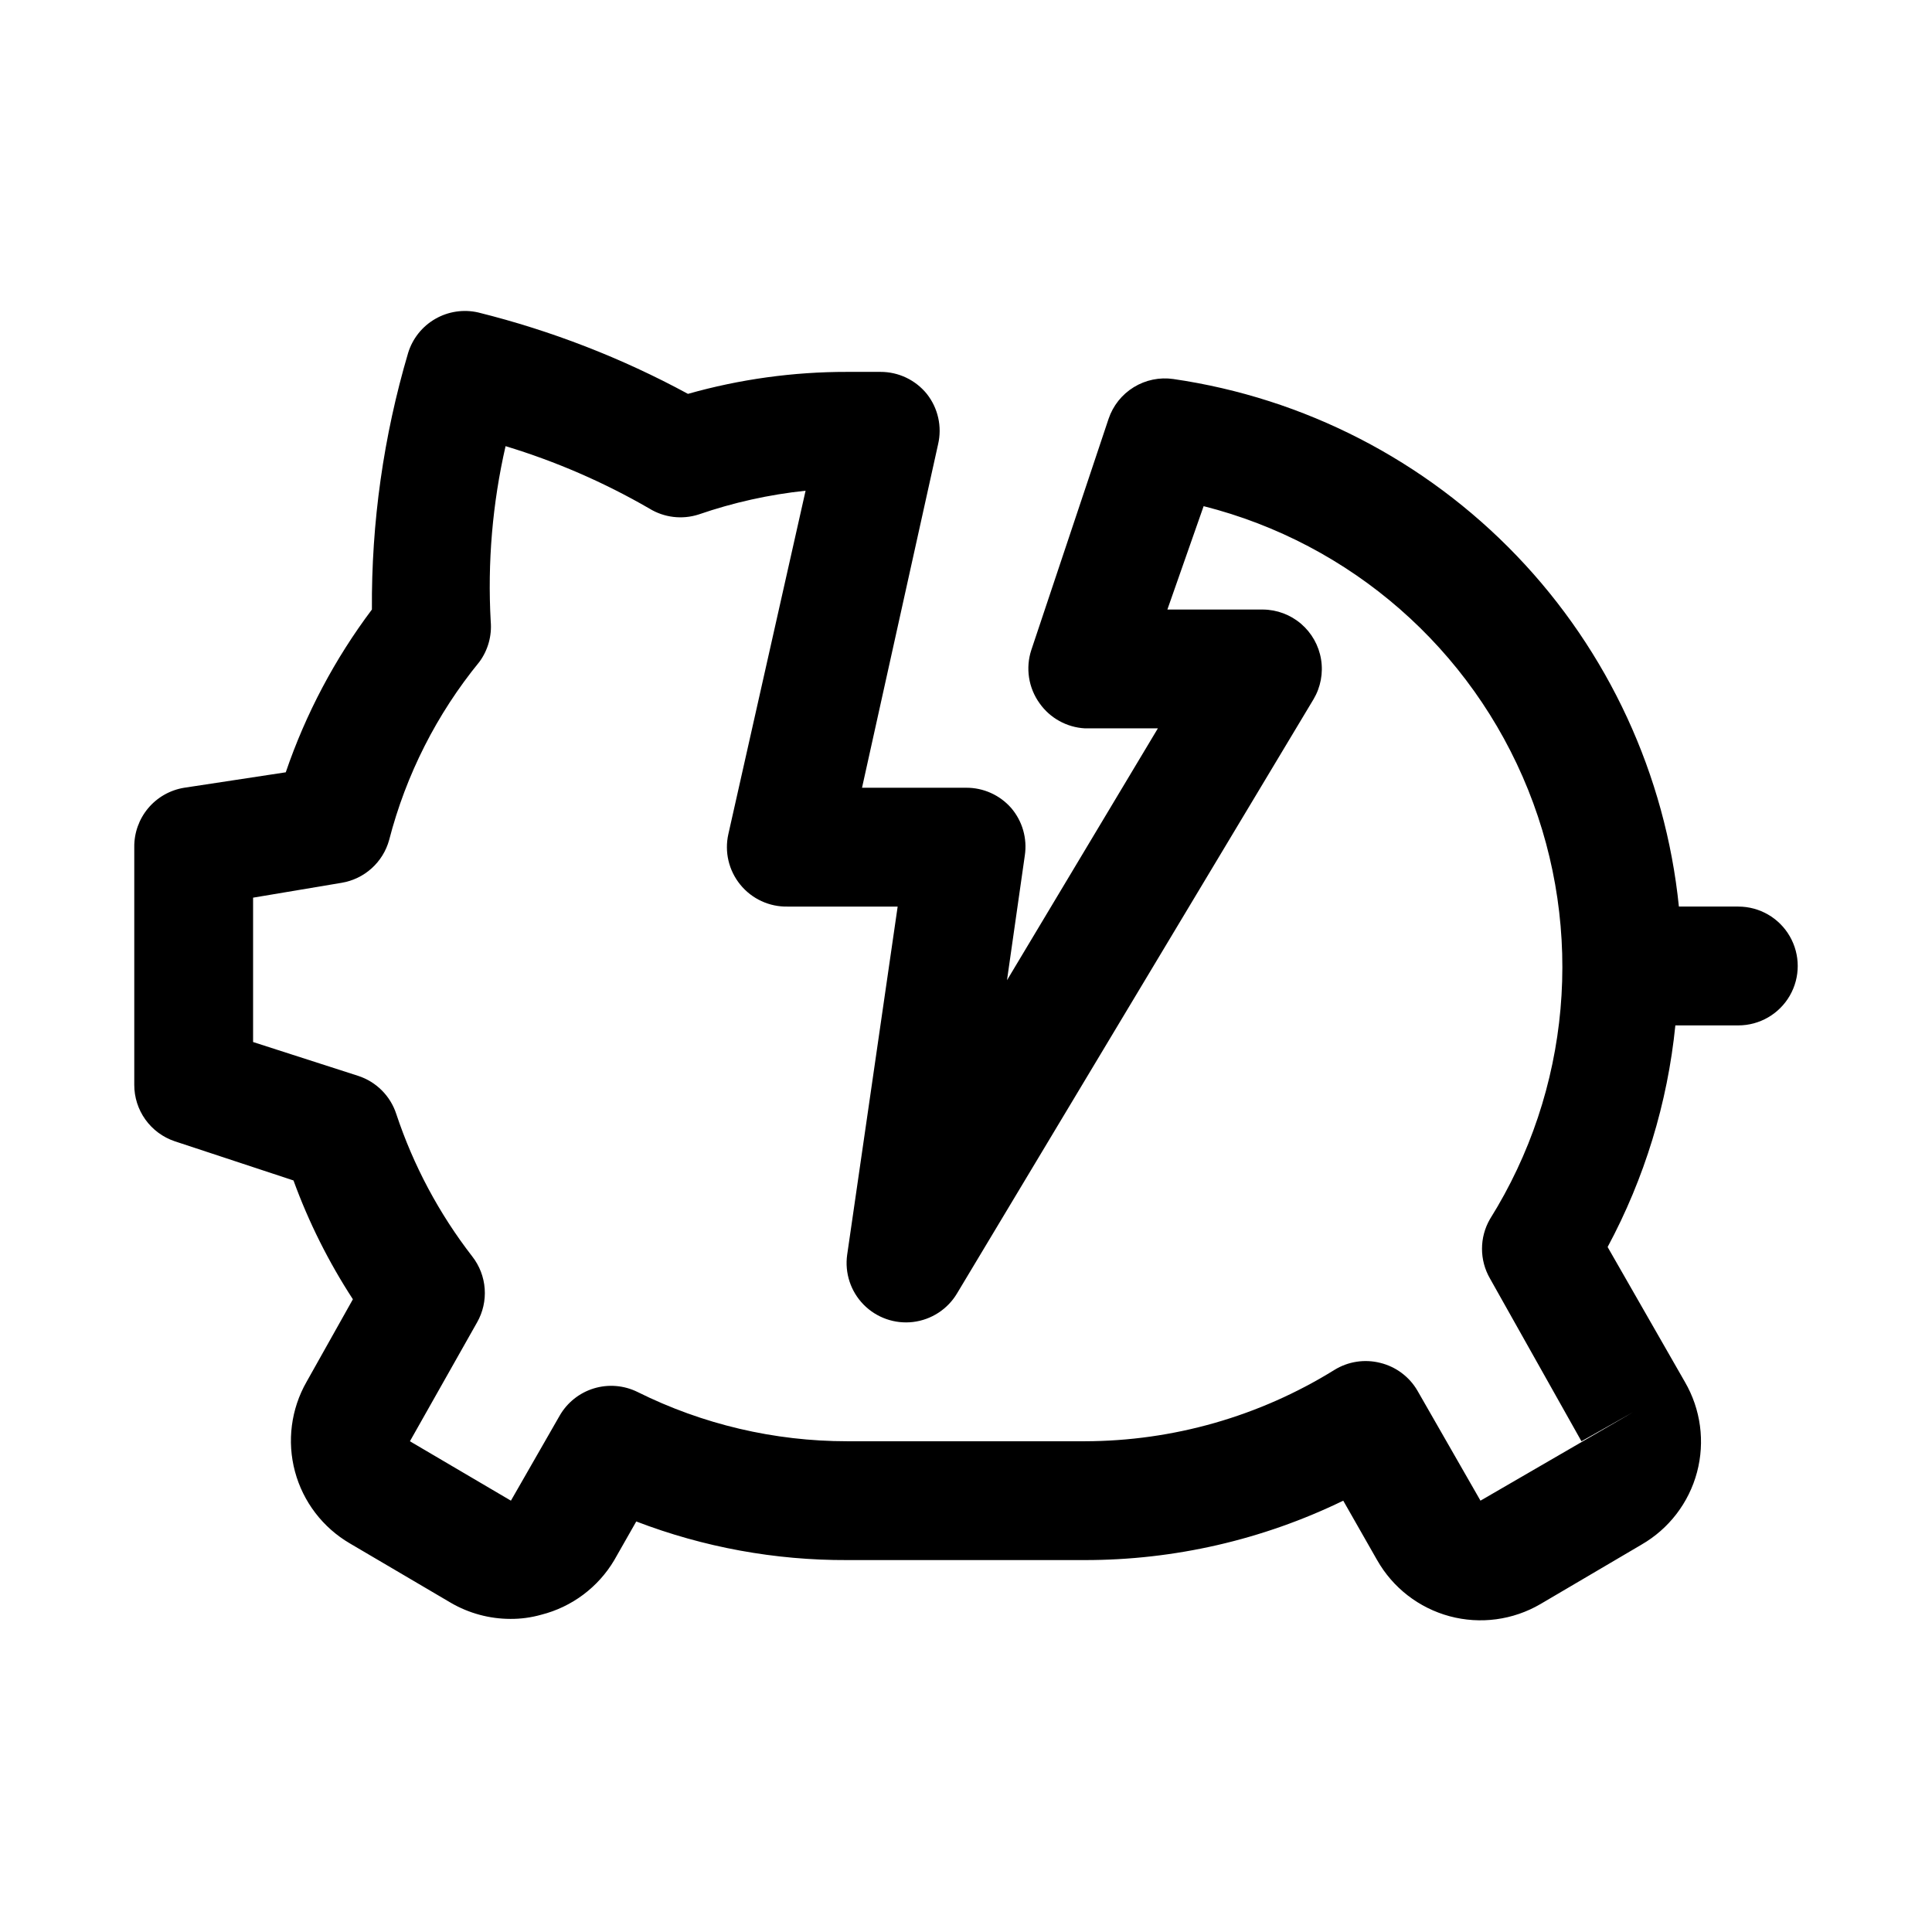
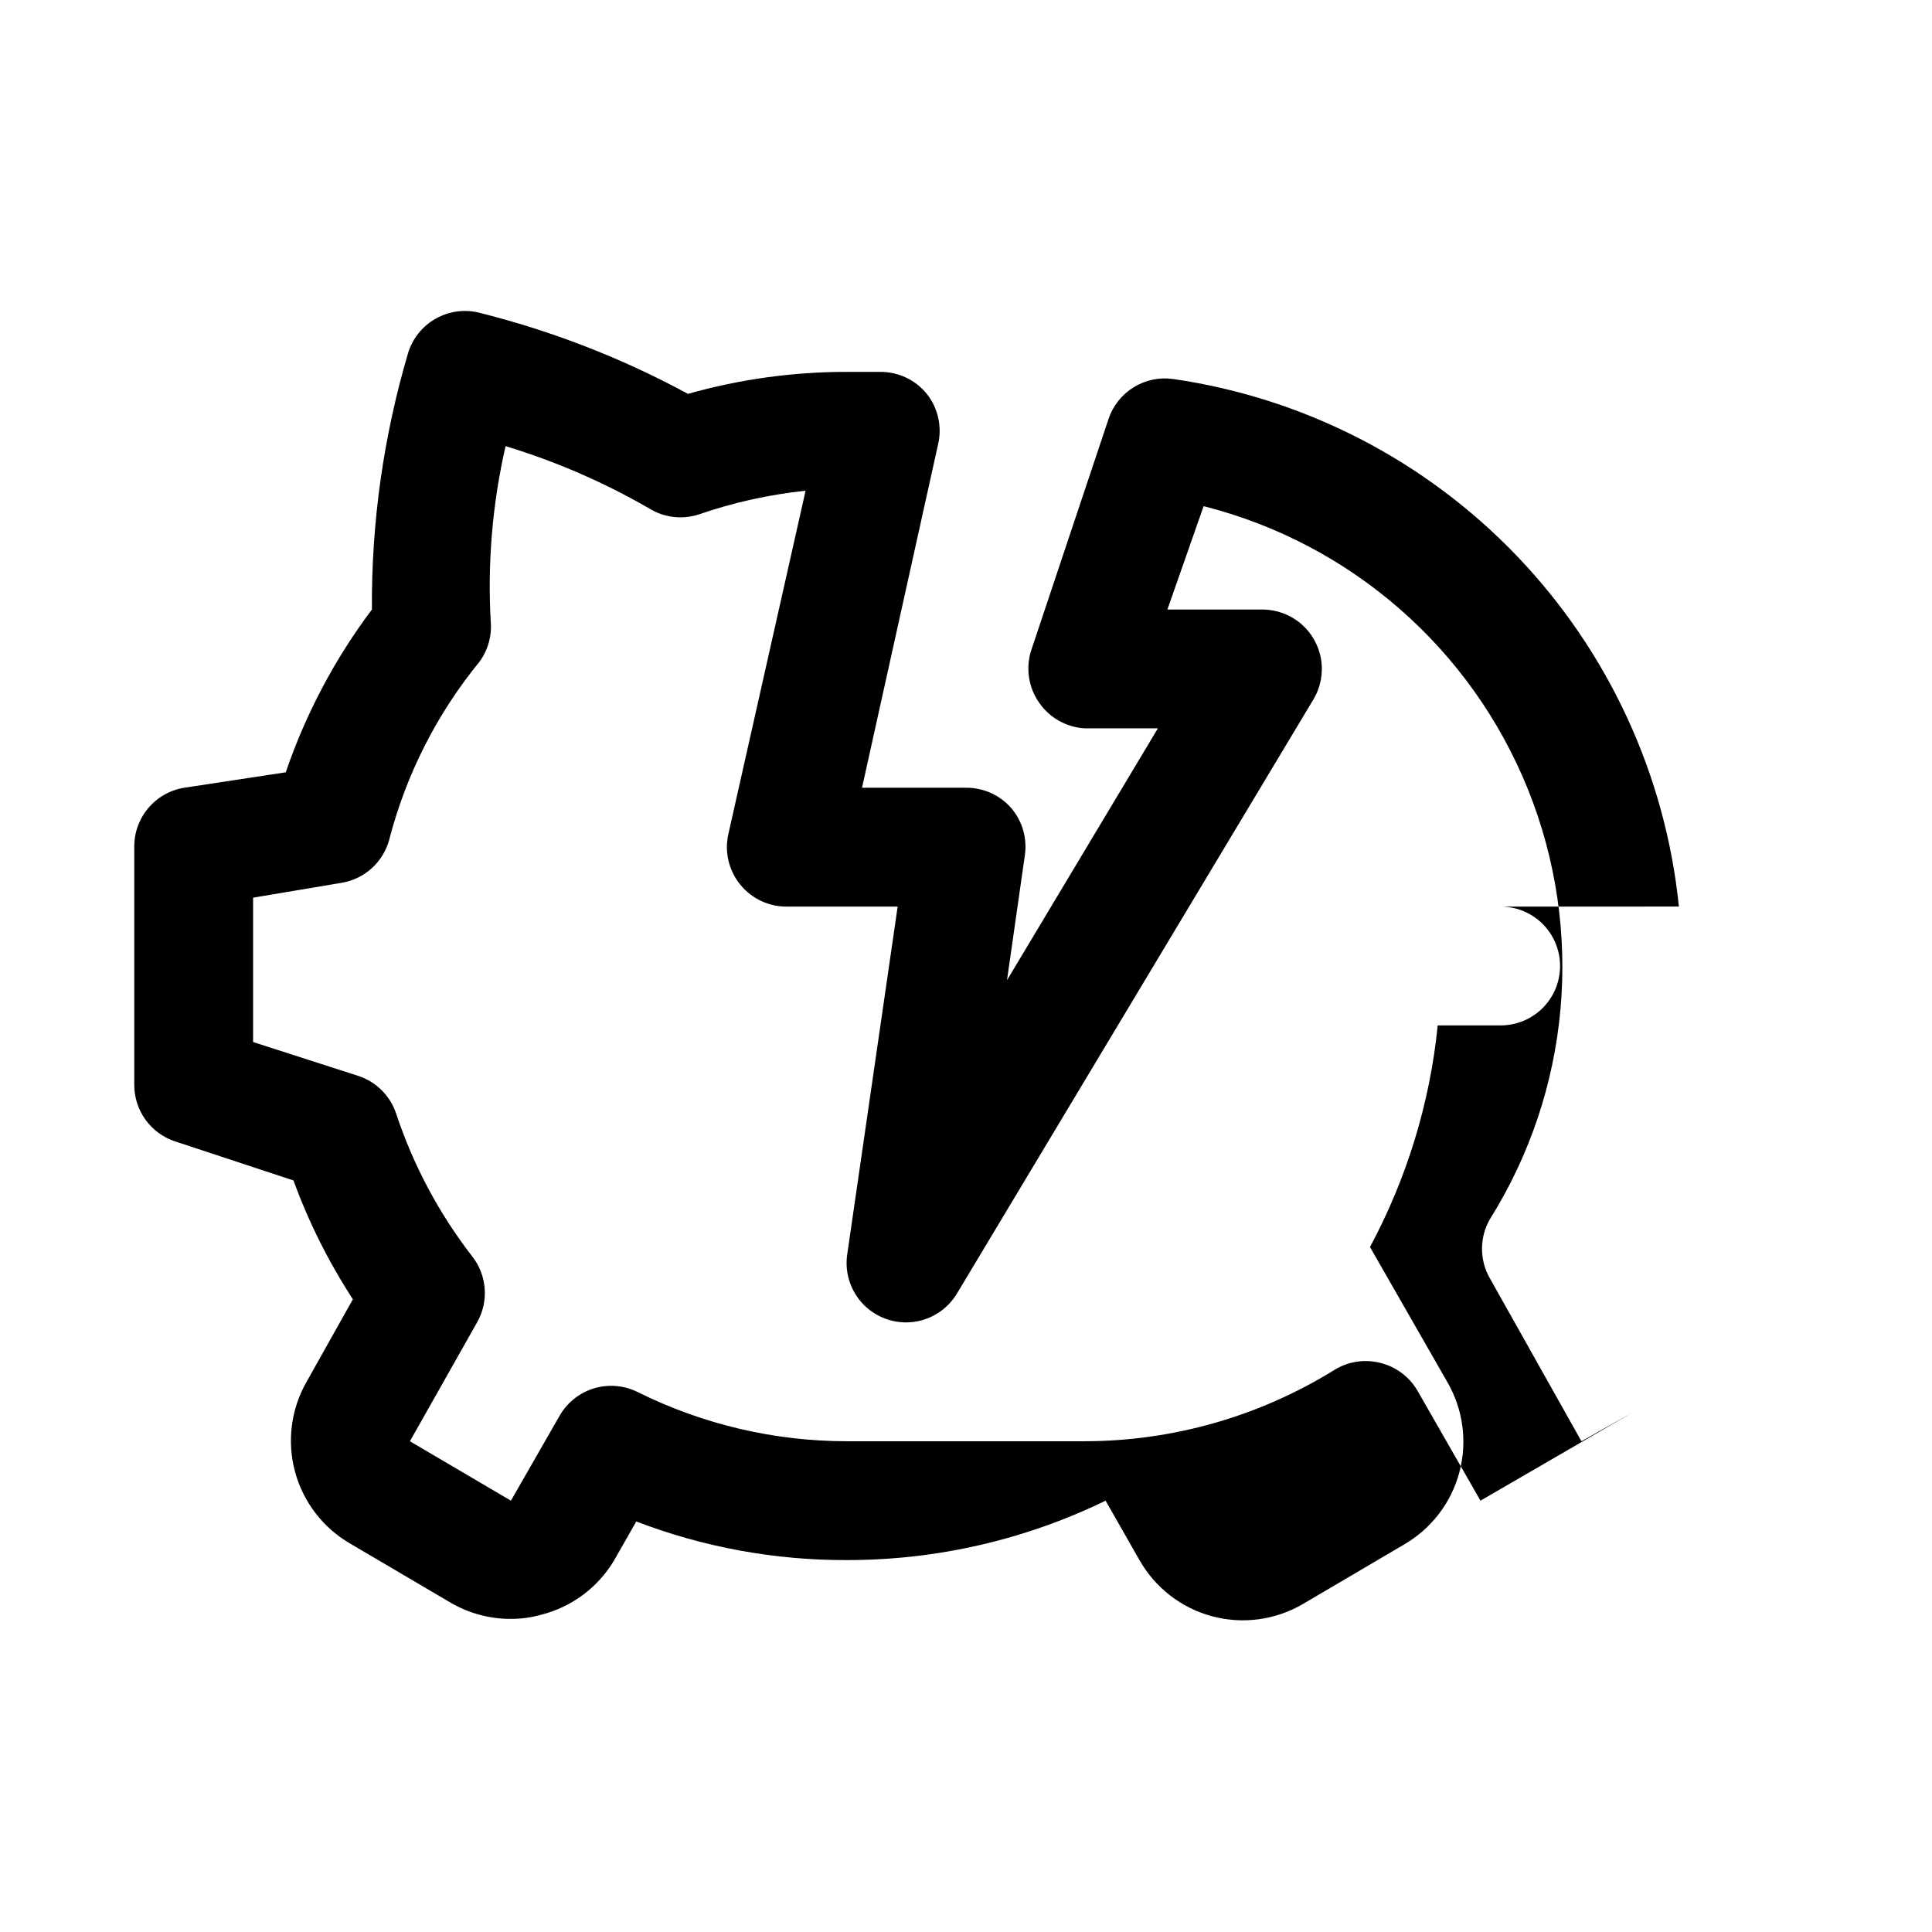
<svg xmlns="http://www.w3.org/2000/svg" fill="#000000" width="800px" height="800px" version="1.1" viewBox="144 144 512 512">
-   <path d="m604.67 384.25h-15.746c-3.562-34.898-18.68-67.609-42.953-92.938-24.273-25.328-56.312-41.824-91.027-46.867-3.641-0.527-7.352 0.242-10.488 2.168-3.137 1.926-5.496 4.891-6.672 8.379l-20.469 61.246v-0.004c-1.582 4.805-0.762 10.078 2.203 14.172 2.773 3.91 7.18 6.344 11.969 6.613h19.363l-39.988 66.754 4.723-33.062c0.68-4.527-0.641-9.121-3.621-12.594-3.023-3.441-7.391-5.394-11.965-5.356h-27.555l20.152-91c1.102-4.684 0-9.613-2.988-13.383-3.004-3.699-7.519-5.84-12.281-5.824h-8.816c-14.27-0.02-28.469 1.941-42.195 5.824-17.539-9.508-36.215-16.754-55.578-21.57-3.875-0.891-7.945-0.281-11.391 1.703-3.449 1.984-6.016 5.203-7.188 9.004-6.523 22.078-9.758 44.996-9.602 68.016-9.836 13.086-17.543 27.645-22.828 43.137l-26.922 4.094c-3.727 0.605-7.113 2.527-9.539 5.414-2.426 2.891-3.734 6.559-3.688 10.332v62.977c-0.008 3.301 1.02 6.519 2.941 9.203 1.922 2.684 4.637 4.695 7.766 5.754l31.488 10.391c4.031 11.059 9.316 21.621 15.742 31.488l-12.281 21.883c-4.117 7.211-5.219 15.758-3.066 23.777s7.387 14.867 14.562 19.047l26.766 15.742h-0.004c4.785 2.777 10.215 4.242 15.746 4.254 2.766 0.02 5.523-0.352 8.188-1.105 8.125-2.055 15.094-7.269 19.363-14.484l5.824-10.234v0.004c17.84 6.84 36.789 10.309 55.895 10.23h62.977c23.727 0.012 47.145-5.371 68.484-15.742l8.973 15.742h0.004c4.152 7.332 11.074 12.691 19.211 14.883 8.137 2.188 16.812 1.023 24.082-3.231l26.766-15.742v-0.004c7.262-4.18 12.555-11.082 14.715-19.18 2.156-8.094 0.996-16.719-3.223-23.957l-20.469-35.738h0.004c9.777-18.207 15.879-38.164 17.949-58.727h16.688c5.625 0 10.82-3 13.633-7.871s2.812-10.875 0-15.746-8.008-7.871-13.633-7.871zm-27.867 133.98-40.461 23.461-16.691-29.125c-2.156-3.719-5.738-6.391-9.918-7.402-4.129-1.035-8.504-0.352-12.121 1.891-19.863 12.309-42.758 18.852-66.125 18.891h-62.977c-19.289 0.004-38.312-4.469-55.578-13.066-3.594-1.77-7.727-2.106-11.559-0.938-3.832 1.172-7.074 3.758-9.066 7.234l-12.91 22.516-26.766-15.742 17.789-31.488 0.004-0.004c1.543-2.707 2.25-5.816 2.023-8.926-0.223-3.113-1.367-6.086-3.285-8.547-8.809-11.363-15.621-24.141-20.152-37.785-1.559-4.777-5.301-8.52-10.074-10.078l-27.867-8.973v-38.258l23.457-3.938c2.965-0.492 5.723-1.82 7.953-3.828 2.234-2.008 3.844-4.613 4.644-7.508 4.461-17.293 12.625-33.406 23.93-47.23 2.266-3.086 3.328-6.894 2.992-10.707-0.871-15.59 0.453-31.227 3.934-46.445 13.293 4.027 26.078 9.574 38.102 16.531 3.918 2.406 8.691 2.984 13.066 1.574 9.18-3.168 18.688-5.281 28.34-6.297l-20.465 91c-1.059 4.707 0.102 9.641 3.148 13.383 3.07 3.785 7.719 5.938 12.594 5.824h29.125l-13.379 92.262c-0.684 4.84 0.926 9.723 4.344 13.211 3.422 3.492 8.273 5.195 13.125 4.613 4.852-0.586 9.16-3.391 11.656-7.59l94.465-157.44c1.891-3.188 2.594-6.938 1.992-10.594-0.602-3.652-2.477-6.981-5.285-9.391-2.812-2.41-6.387-3.754-10.09-3.789h-25.348l9.605-27.395c39.027 9.871 70.988 37.805 85.996 75.16 15.004 37.359 11.246 79.641-10.113 113.77-2.812 4.871-2.812 10.875 0 15.746l24.246 43.137z" />
+   <path d="m604.67 384.25h-15.746c-3.562-34.898-18.68-67.609-42.953-92.938-24.273-25.328-56.312-41.824-91.027-46.867-3.641-0.527-7.352 0.242-10.488 2.168-3.137 1.926-5.496 4.891-6.672 8.379l-20.469 61.246v-0.004c-1.582 4.805-0.762 10.078 2.203 14.172 2.773 3.91 7.18 6.344 11.969 6.613h19.363l-39.988 66.754 4.723-33.062c0.68-4.527-0.641-9.121-3.621-12.594-3.023-3.441-7.391-5.394-11.965-5.356h-27.555l20.152-91c1.102-4.684 0-9.613-2.988-13.383-3.004-3.699-7.519-5.84-12.281-5.824h-8.816c-14.27-0.02-28.469 1.941-42.195 5.824-17.539-9.508-36.215-16.754-55.578-21.57-3.875-0.891-7.945-0.281-11.391 1.703-3.449 1.984-6.016 5.203-7.188 9.004-6.523 22.078-9.758 44.996-9.602 68.016-9.836 13.086-17.543 27.645-22.828 43.137l-26.922 4.094c-3.727 0.605-7.113 2.527-9.539 5.414-2.426 2.891-3.734 6.559-3.688 10.332v62.977c-0.008 3.301 1.02 6.519 2.941 9.203 1.922 2.684 4.637 4.695 7.766 5.754l31.488 10.391c4.031 11.059 9.316 21.621 15.742 31.488l-12.281 21.883c-4.117 7.211-5.219 15.758-3.066 23.777s7.387 14.867 14.562 19.047l26.766 15.742h-0.004c4.785 2.777 10.215 4.242 15.746 4.254 2.766 0.02 5.523-0.352 8.188-1.105 8.125-2.055 15.094-7.269 19.363-14.484l5.824-10.234v0.004c17.84 6.84 36.789 10.309 55.895 10.23c23.727 0.012 47.145-5.371 68.484-15.742l8.973 15.742h0.004c4.152 7.332 11.074 12.691 19.211 14.883 8.137 2.188 16.812 1.023 24.082-3.231l26.766-15.742v-0.004c7.262-4.18 12.555-11.082 14.715-19.18 2.156-8.094 0.996-16.719-3.223-23.957l-20.469-35.738h0.004c9.777-18.207 15.879-38.164 17.949-58.727h16.688c5.625 0 10.82-3 13.633-7.871s2.812-10.875 0-15.746-8.008-7.871-13.633-7.871zm-27.867 133.98-40.461 23.461-16.691-29.125c-2.156-3.719-5.738-6.391-9.918-7.402-4.129-1.035-8.504-0.352-12.121 1.891-19.863 12.309-42.758 18.852-66.125 18.891h-62.977c-19.289 0.004-38.312-4.469-55.578-13.066-3.594-1.77-7.727-2.106-11.559-0.938-3.832 1.172-7.074 3.758-9.066 7.234l-12.91 22.516-26.766-15.742 17.789-31.488 0.004-0.004c1.543-2.707 2.25-5.816 2.023-8.926-0.223-3.113-1.367-6.086-3.285-8.547-8.809-11.363-15.621-24.141-20.152-37.785-1.559-4.777-5.301-8.52-10.074-10.078l-27.867-8.973v-38.258l23.457-3.938c2.965-0.492 5.723-1.82 7.953-3.828 2.234-2.008 3.844-4.613 4.644-7.508 4.461-17.293 12.625-33.406 23.93-47.23 2.266-3.086 3.328-6.894 2.992-10.707-0.871-15.59 0.453-31.227 3.934-46.445 13.293 4.027 26.078 9.574 38.102 16.531 3.918 2.406 8.691 2.984 13.066 1.574 9.18-3.168 18.688-5.281 28.34-6.297l-20.465 91c-1.059 4.707 0.102 9.641 3.148 13.383 3.07 3.785 7.719 5.938 12.594 5.824h29.125l-13.379 92.262c-0.684 4.84 0.926 9.723 4.344 13.211 3.422 3.492 8.273 5.195 13.125 4.613 4.852-0.586 9.16-3.391 11.656-7.59l94.465-157.44c1.891-3.188 2.594-6.938 1.992-10.594-0.602-3.652-2.477-6.981-5.285-9.391-2.812-2.41-6.387-3.754-10.09-3.789h-25.348l9.605-27.395c39.027 9.871 70.988 37.805 85.996 75.16 15.004 37.359 11.246 79.641-10.113 113.77-2.812 4.871-2.812 10.875 0 15.746l24.246 43.137z" />
</svg>